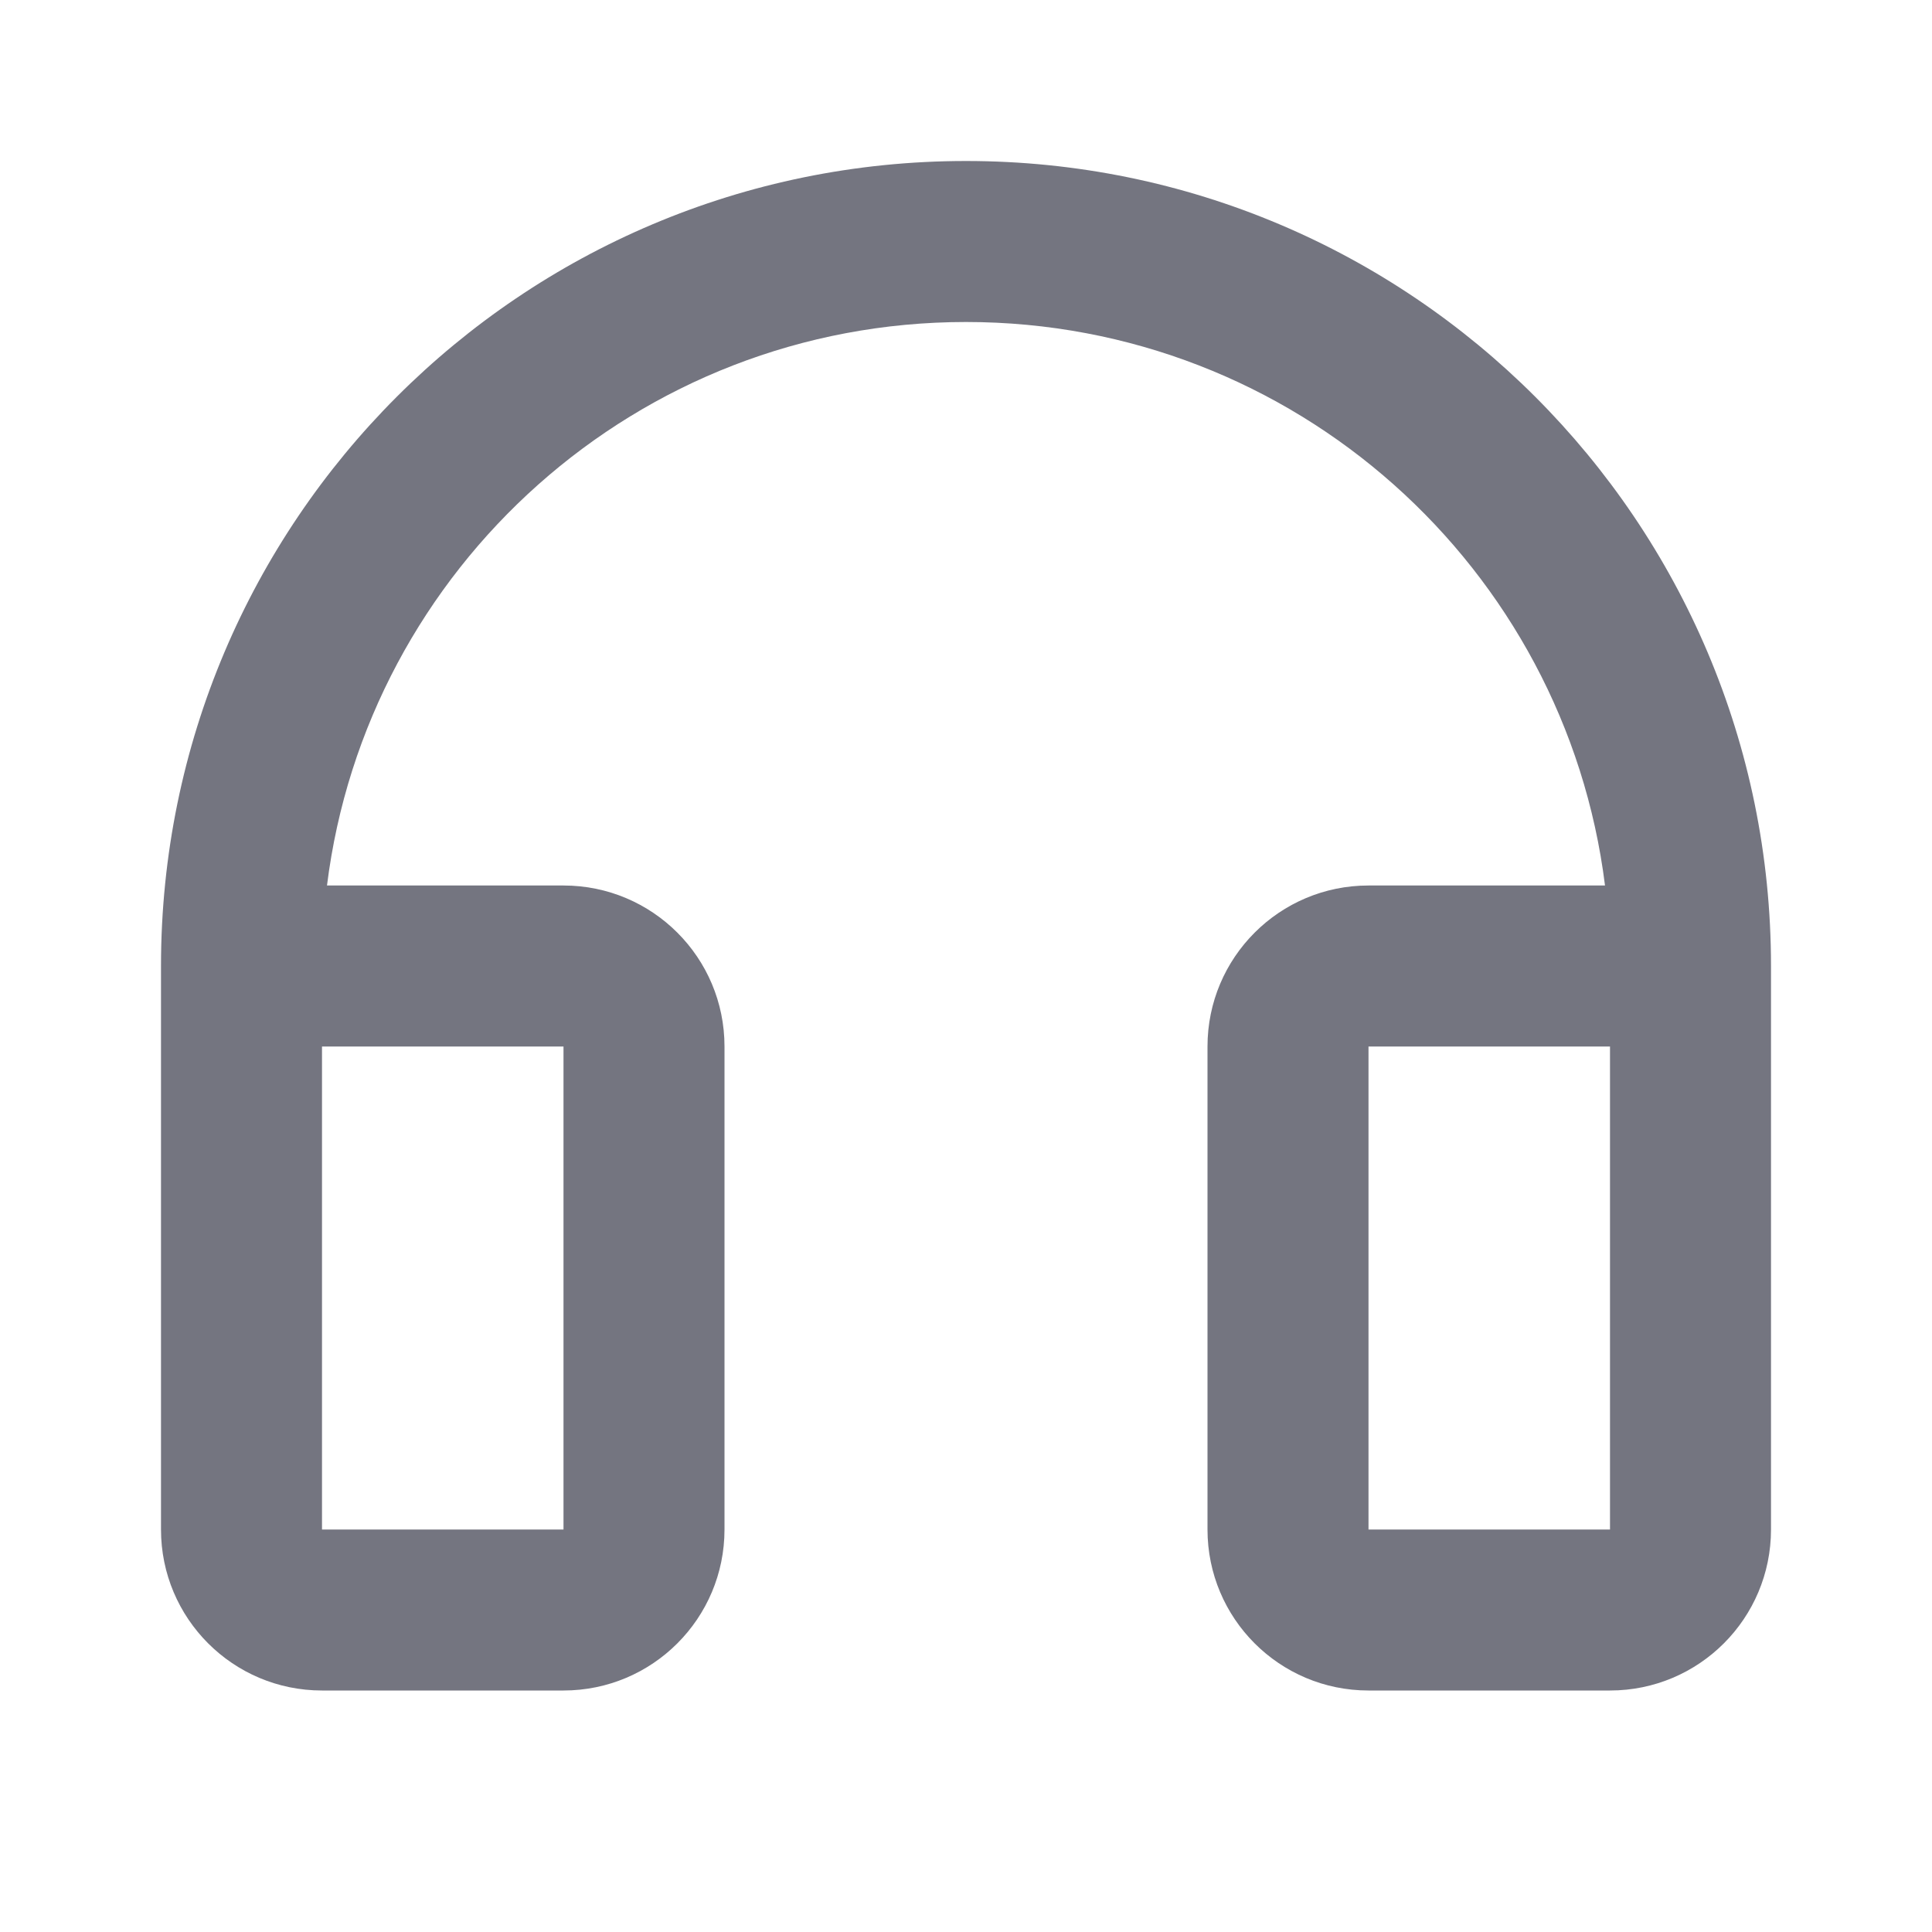
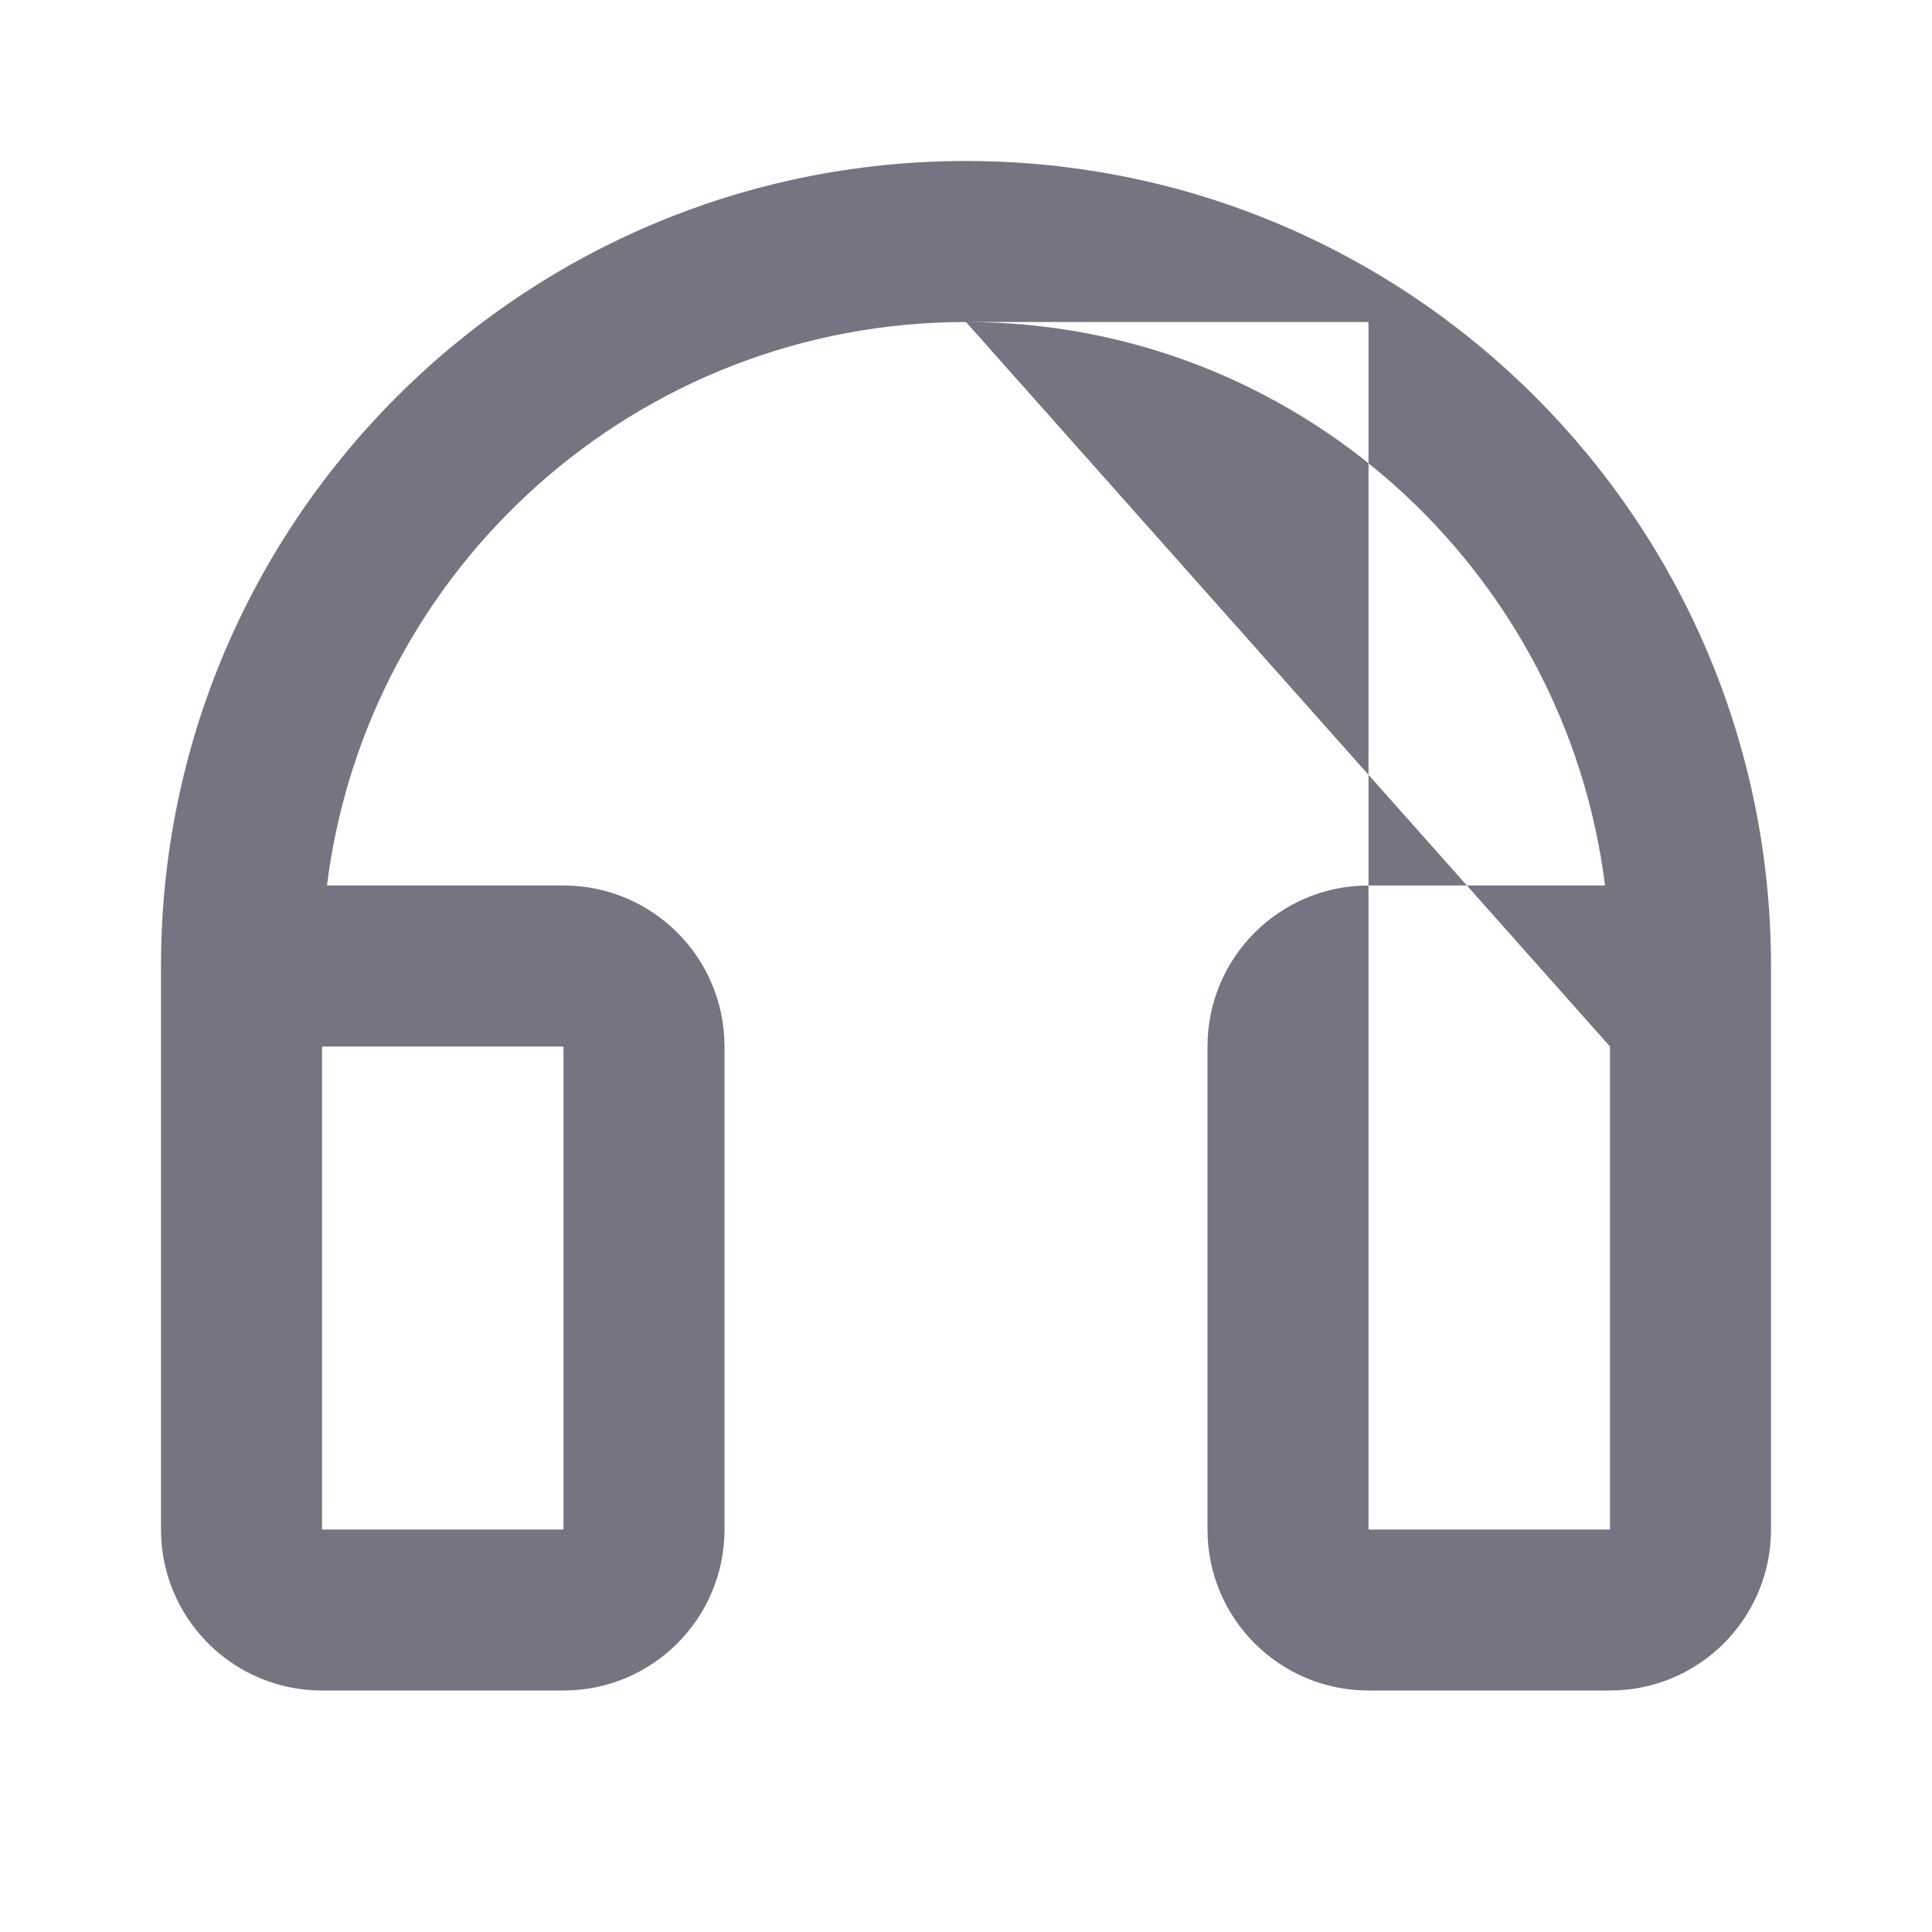
<svg xmlns="http://www.w3.org/2000/svg" width="24" height="24" viewBox="0 0 24 24" fill="none">
-   <path fill-rule="evenodd" clip-rule="evenodd" d="M12 4C7.92 4 4.554 7.054 4.062 11H7C8.105 11 9 11.895 9 13V19C9 20.105 8.105 21 7 21H4C2.895 21 2 20.105 2 19V12C2 6.477 6.477 2 12 2C17.523 2 22 6.477 22 12V19C22 20.105 21.105 21 20 21H17C15.895 21 15 20.105 15 19V13C15 11.895 15.895 11 17 11H19.938C19.446 7.054 16.08 4 12 4ZM20 13H17V19H20V13ZM4 13H7V19H4L4 13Z" fill="#747580" />
+   <path fill-rule="evenodd" clip-rule="evenodd" d="M12 4C7.92 4 4.554 7.054 4.062 11H7C8.105 11 9 11.895 9 13V19C9 20.105 8.105 21 7 21H4C2.895 21 2 20.105 2 19V12C2 6.477 6.477 2 12 2C17.523 2 22 6.477 22 12V19C22 20.105 21.105 21 20 21H17C15.895 21 15 20.105 15 19V13C15 11.895 15.895 11 17 11H19.938C19.446 7.054 16.08 4 12 4ZH17V19H20V13ZM4 13H7V19H4L4 13Z" fill="#747580" />
</svg>